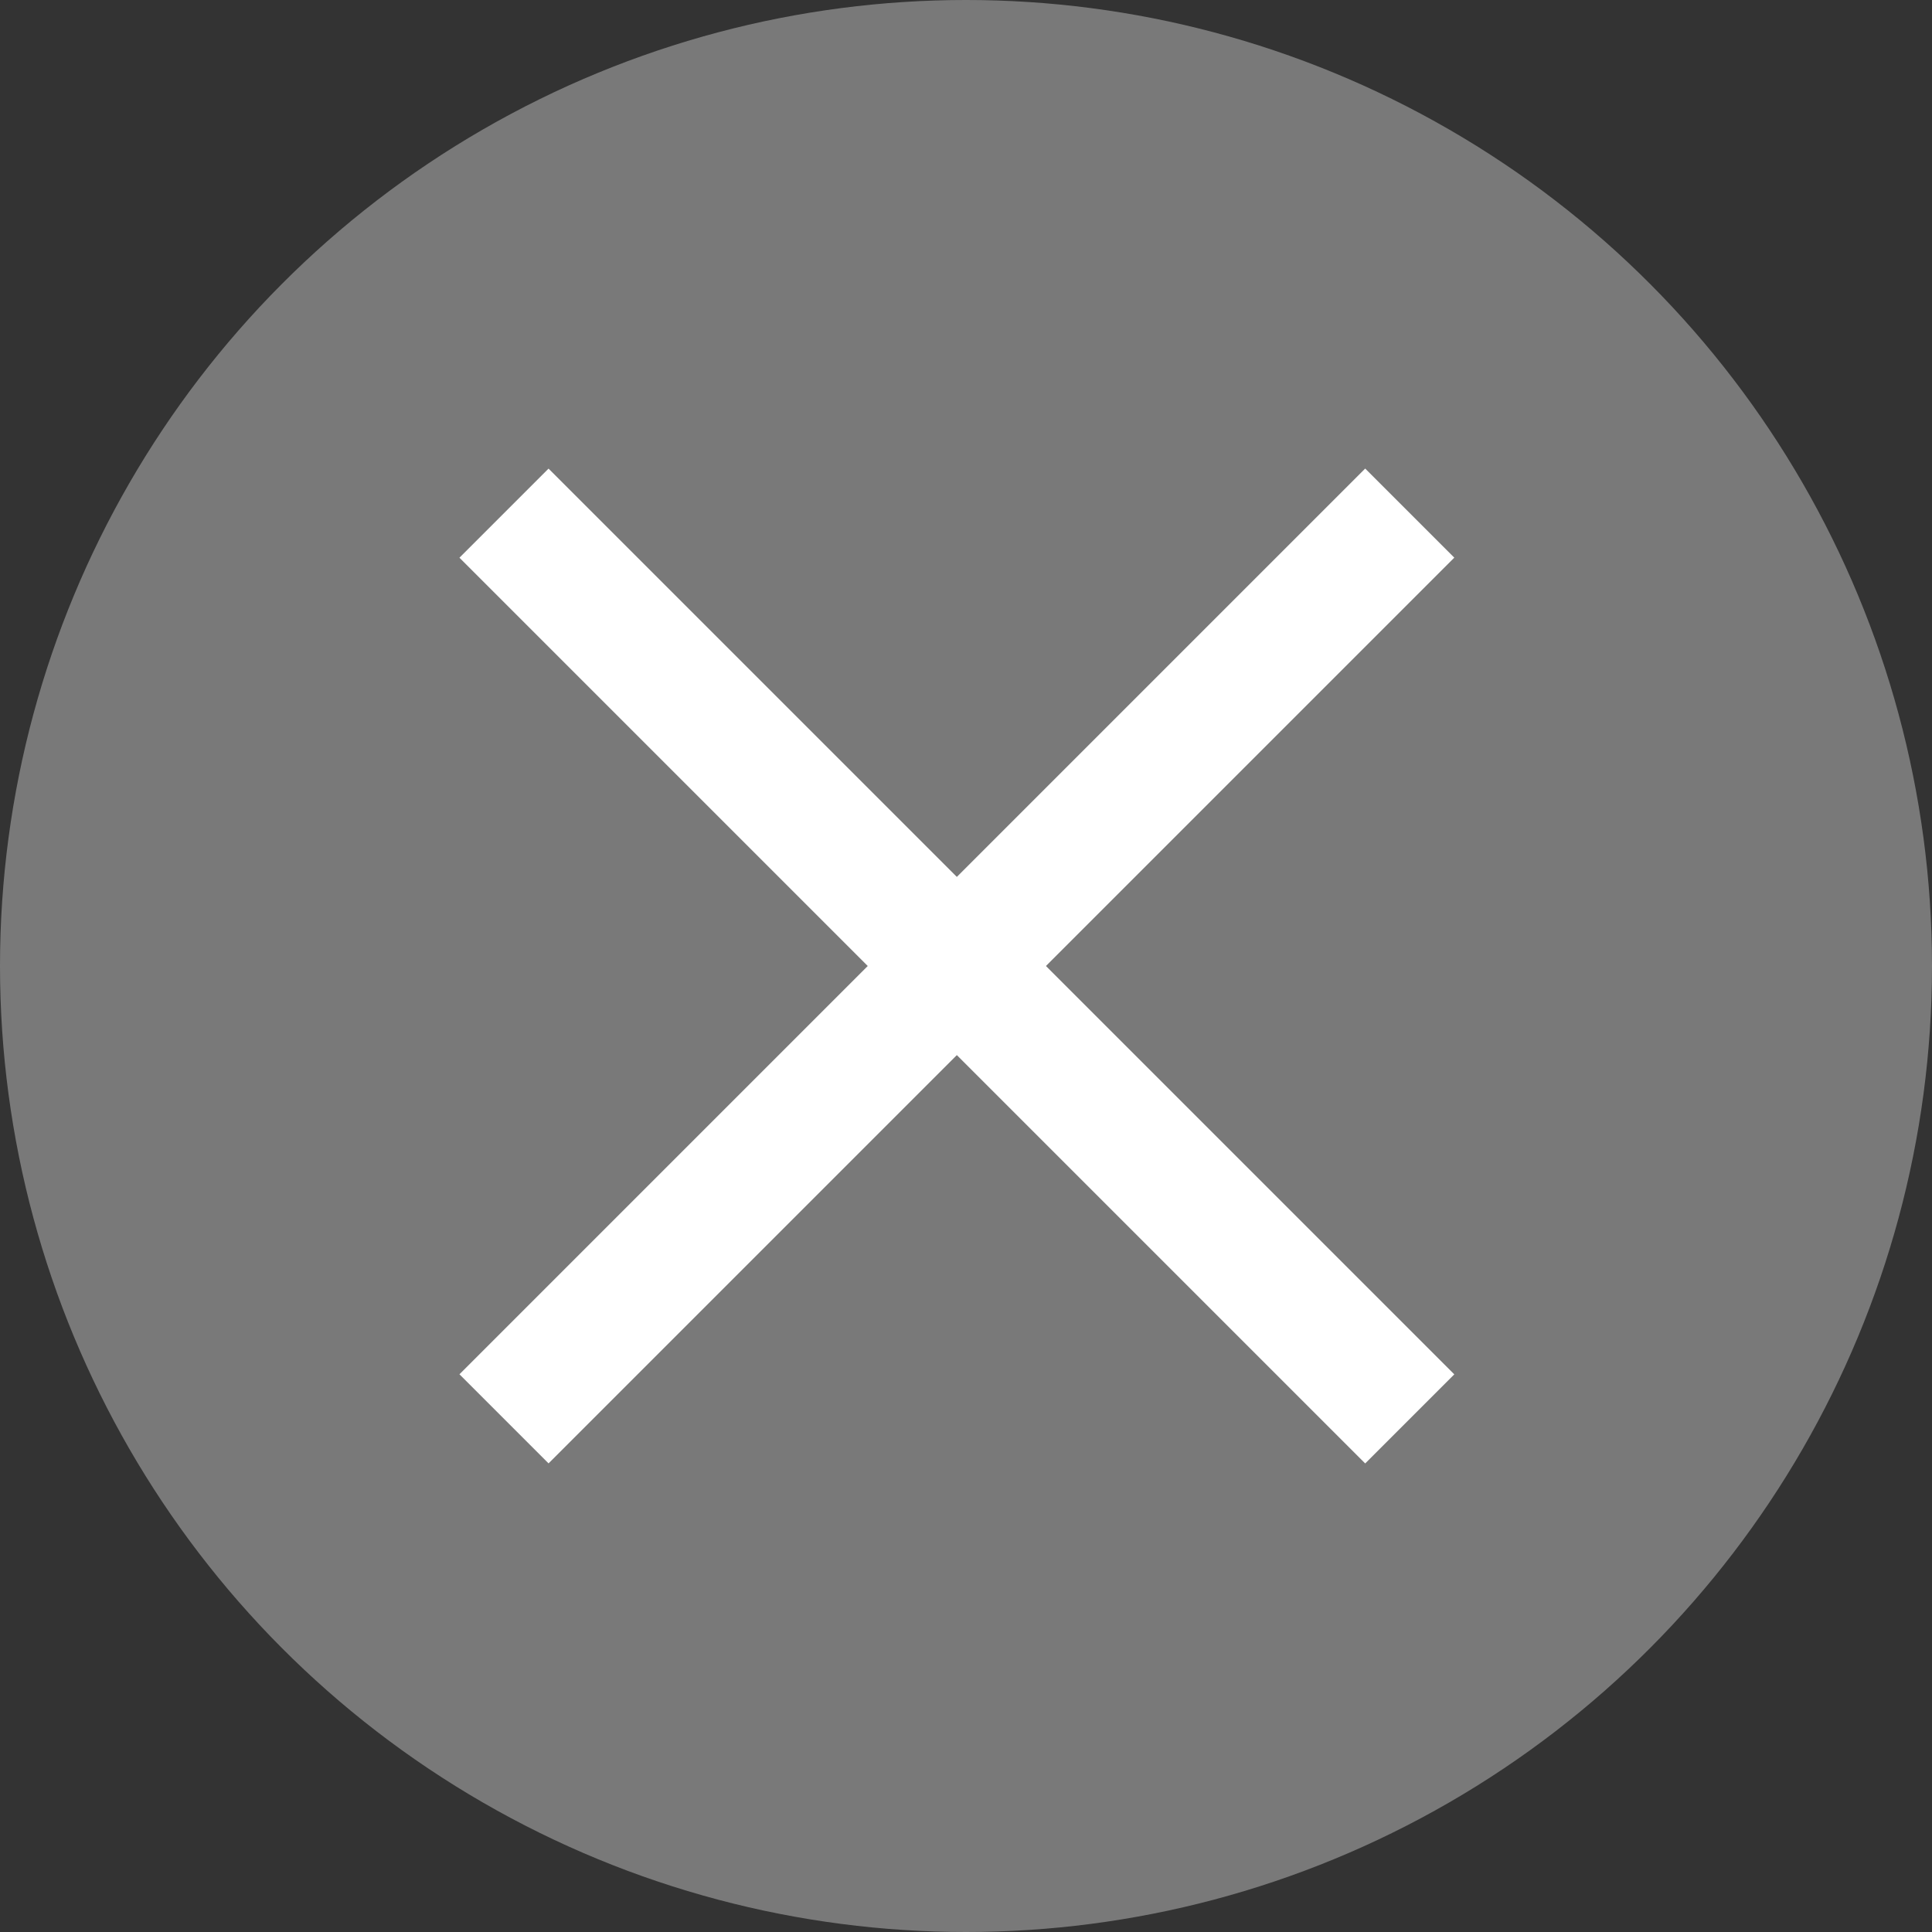
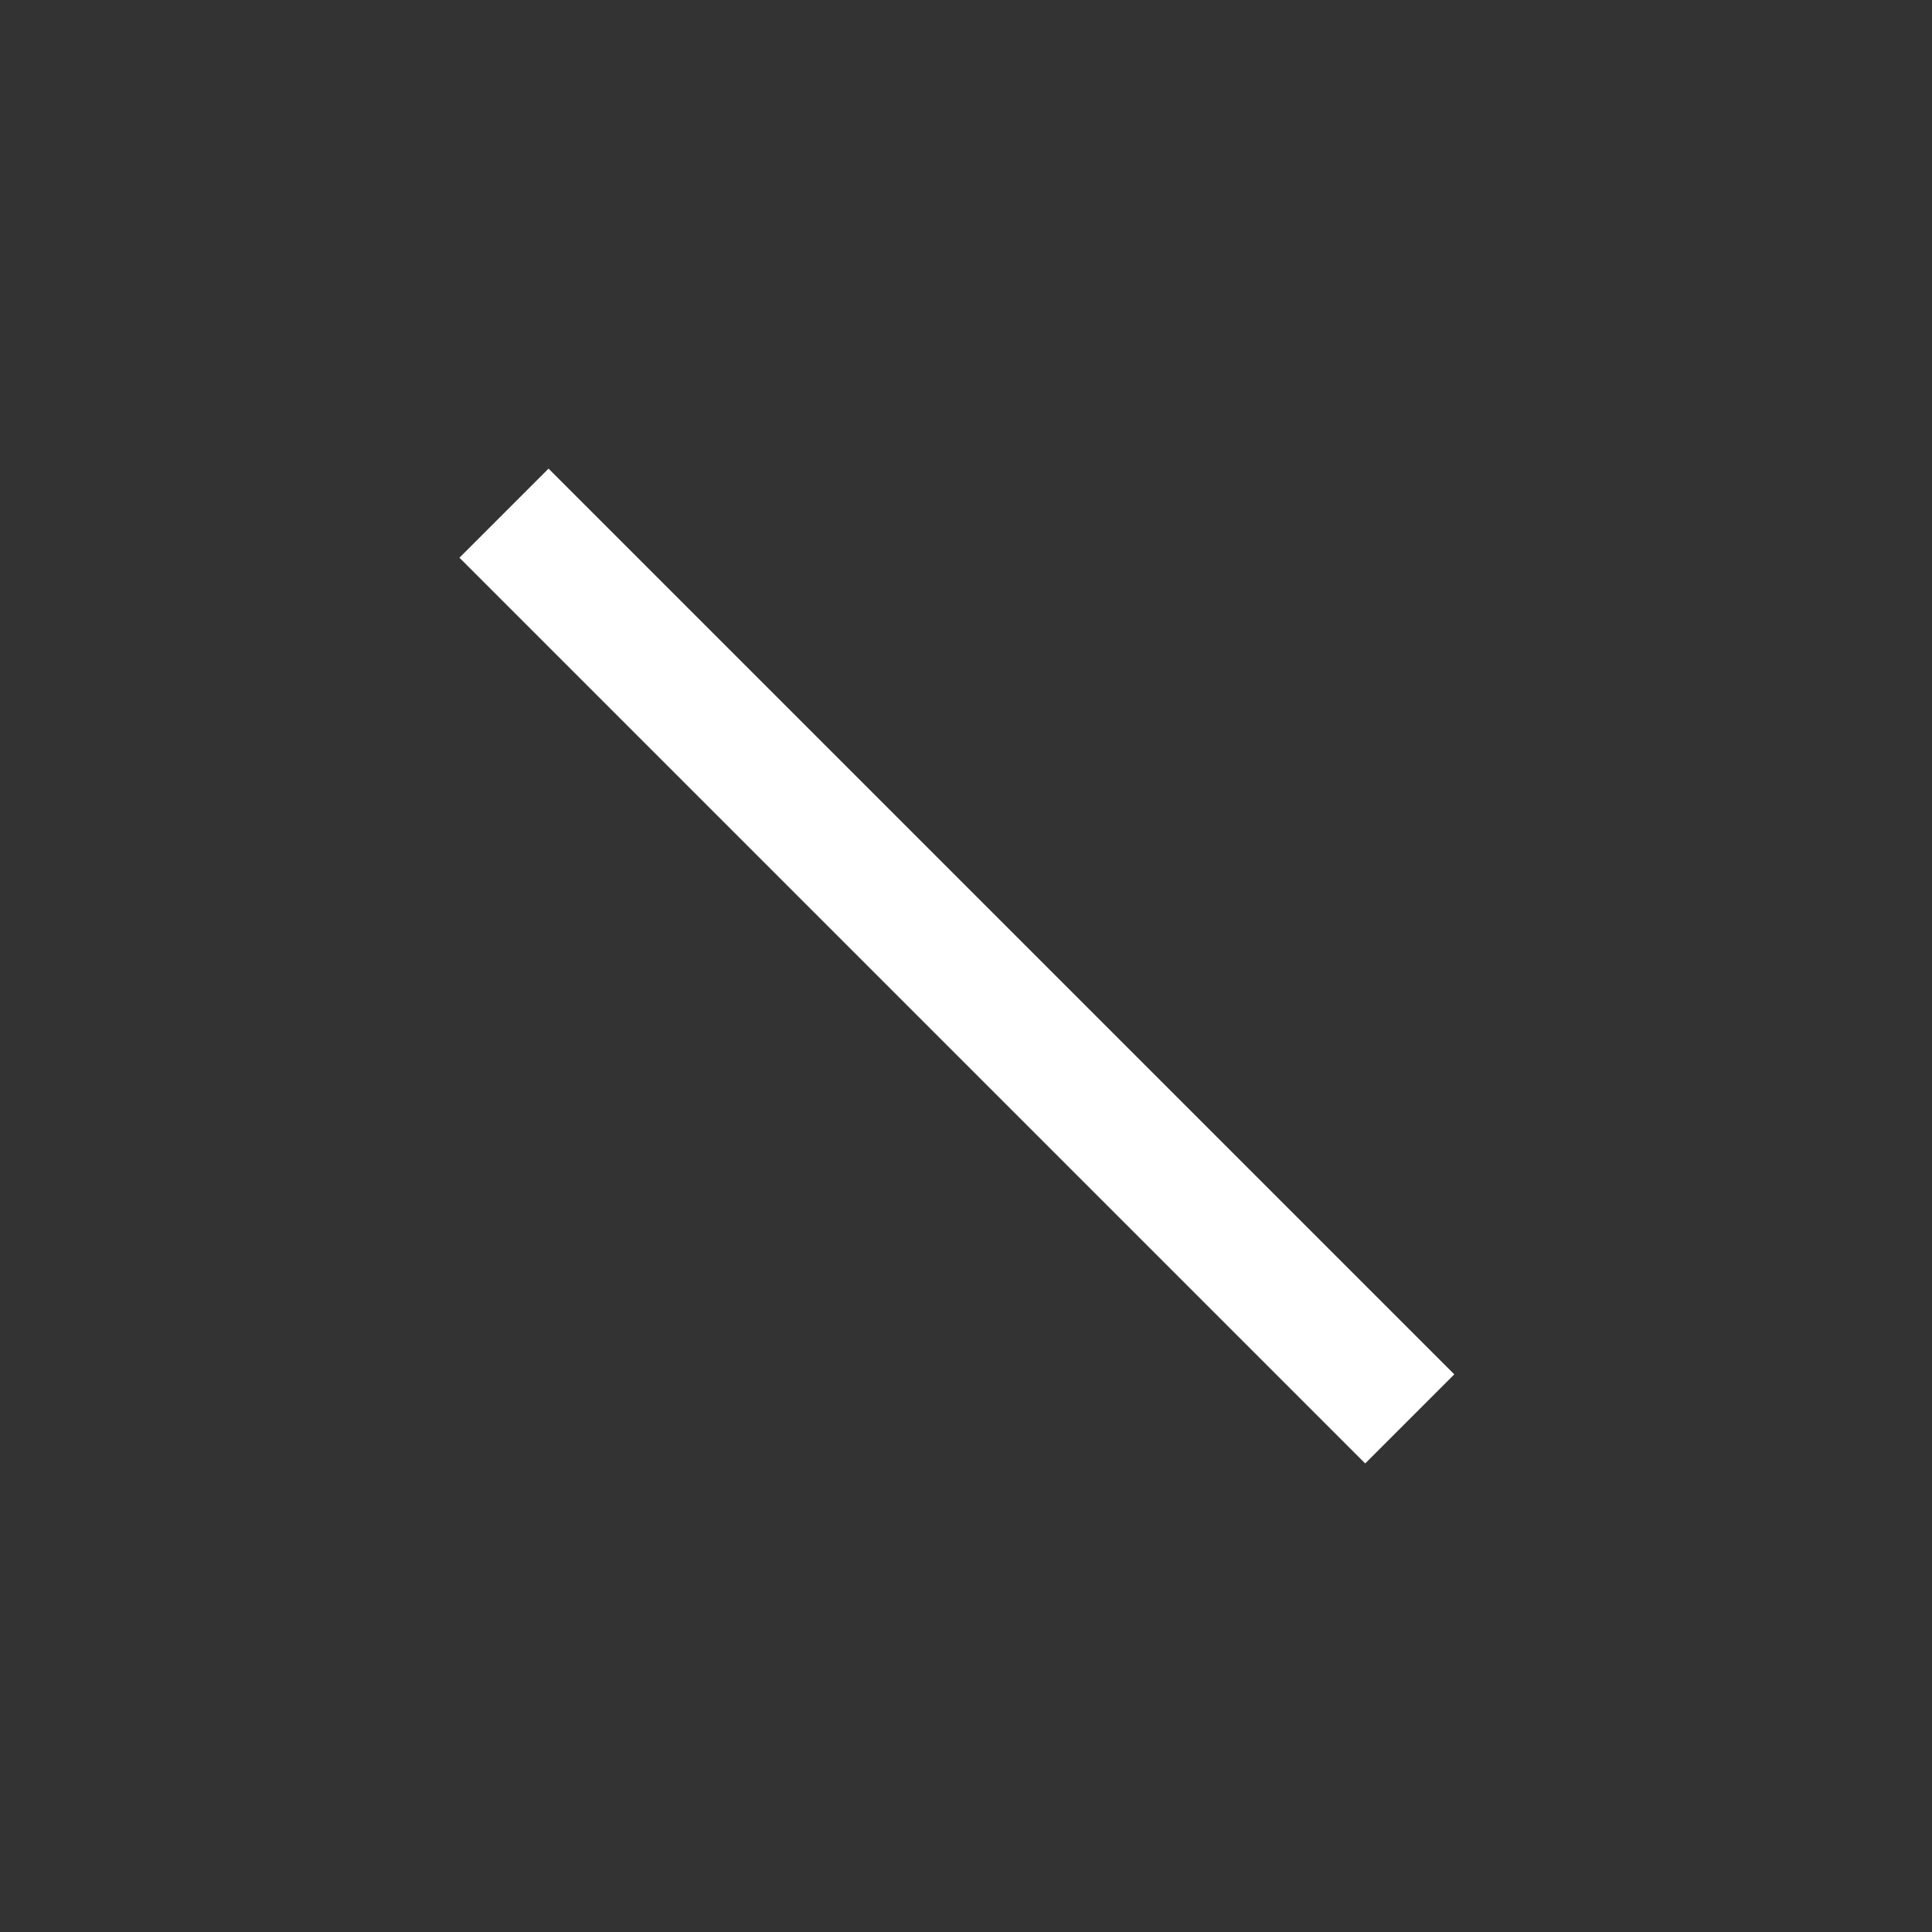
<svg xmlns="http://www.w3.org/2000/svg" width="23" height="23" viewBox="0 0 23 23" preserveAspectRatio="none">
  <rect x="0" y="0" width="23" height="23" fill="#333333" stroke="none" />
  <g id="Gruppe_157" data-name="Gruppe 157" transform="translate(-27 -4)">
-     <circle id="Ellipse_29" data-name="Ellipse 29" cx="11.5" cy="11.5" r="11.5" transform="translate(27 4)" fill="#797979" />
    <line id="Linie_1" data-name="Linie 1" x2="15.249" transform="translate(33 10.109) rotate(45)" fill="none" stroke="#fff" stroke-width="1.5" />
-     <line id="Linie_13" data-name="Linie 13" x2="15.249" transform="translate(33 20.891) rotate(-45)" fill="none" stroke="#fff" stroke-width="1.5" />
  </g>
</svg>